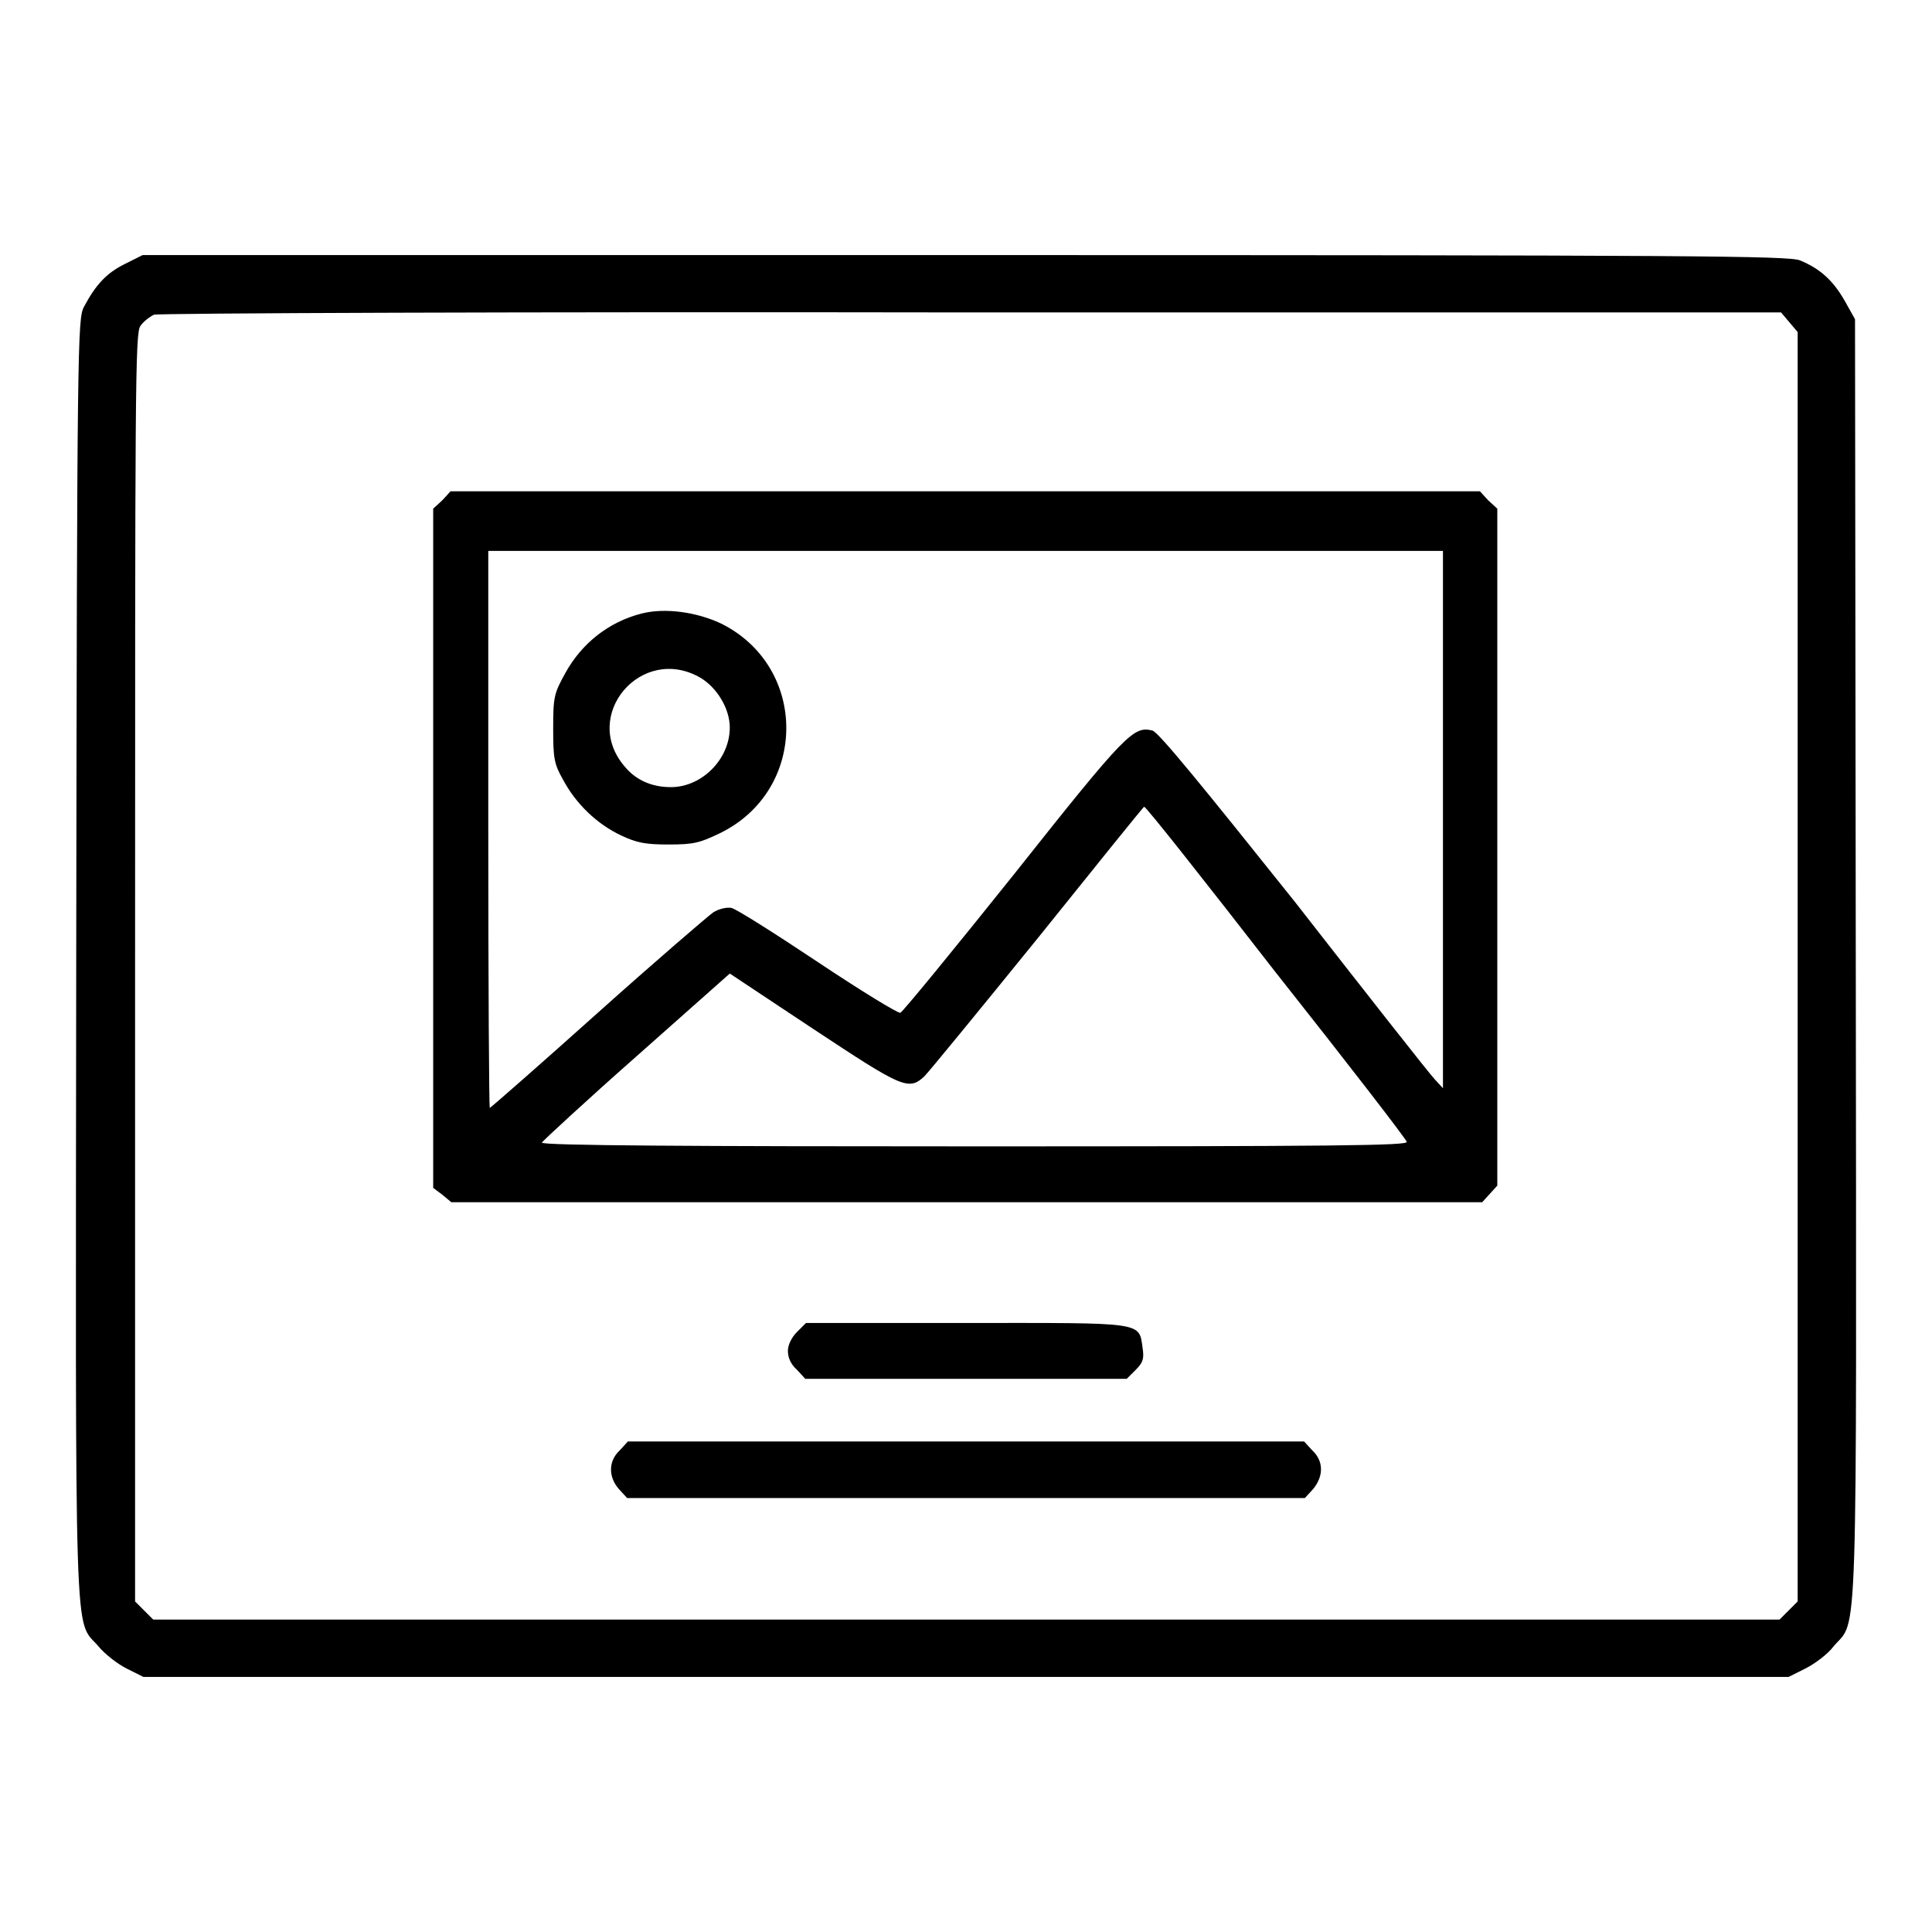
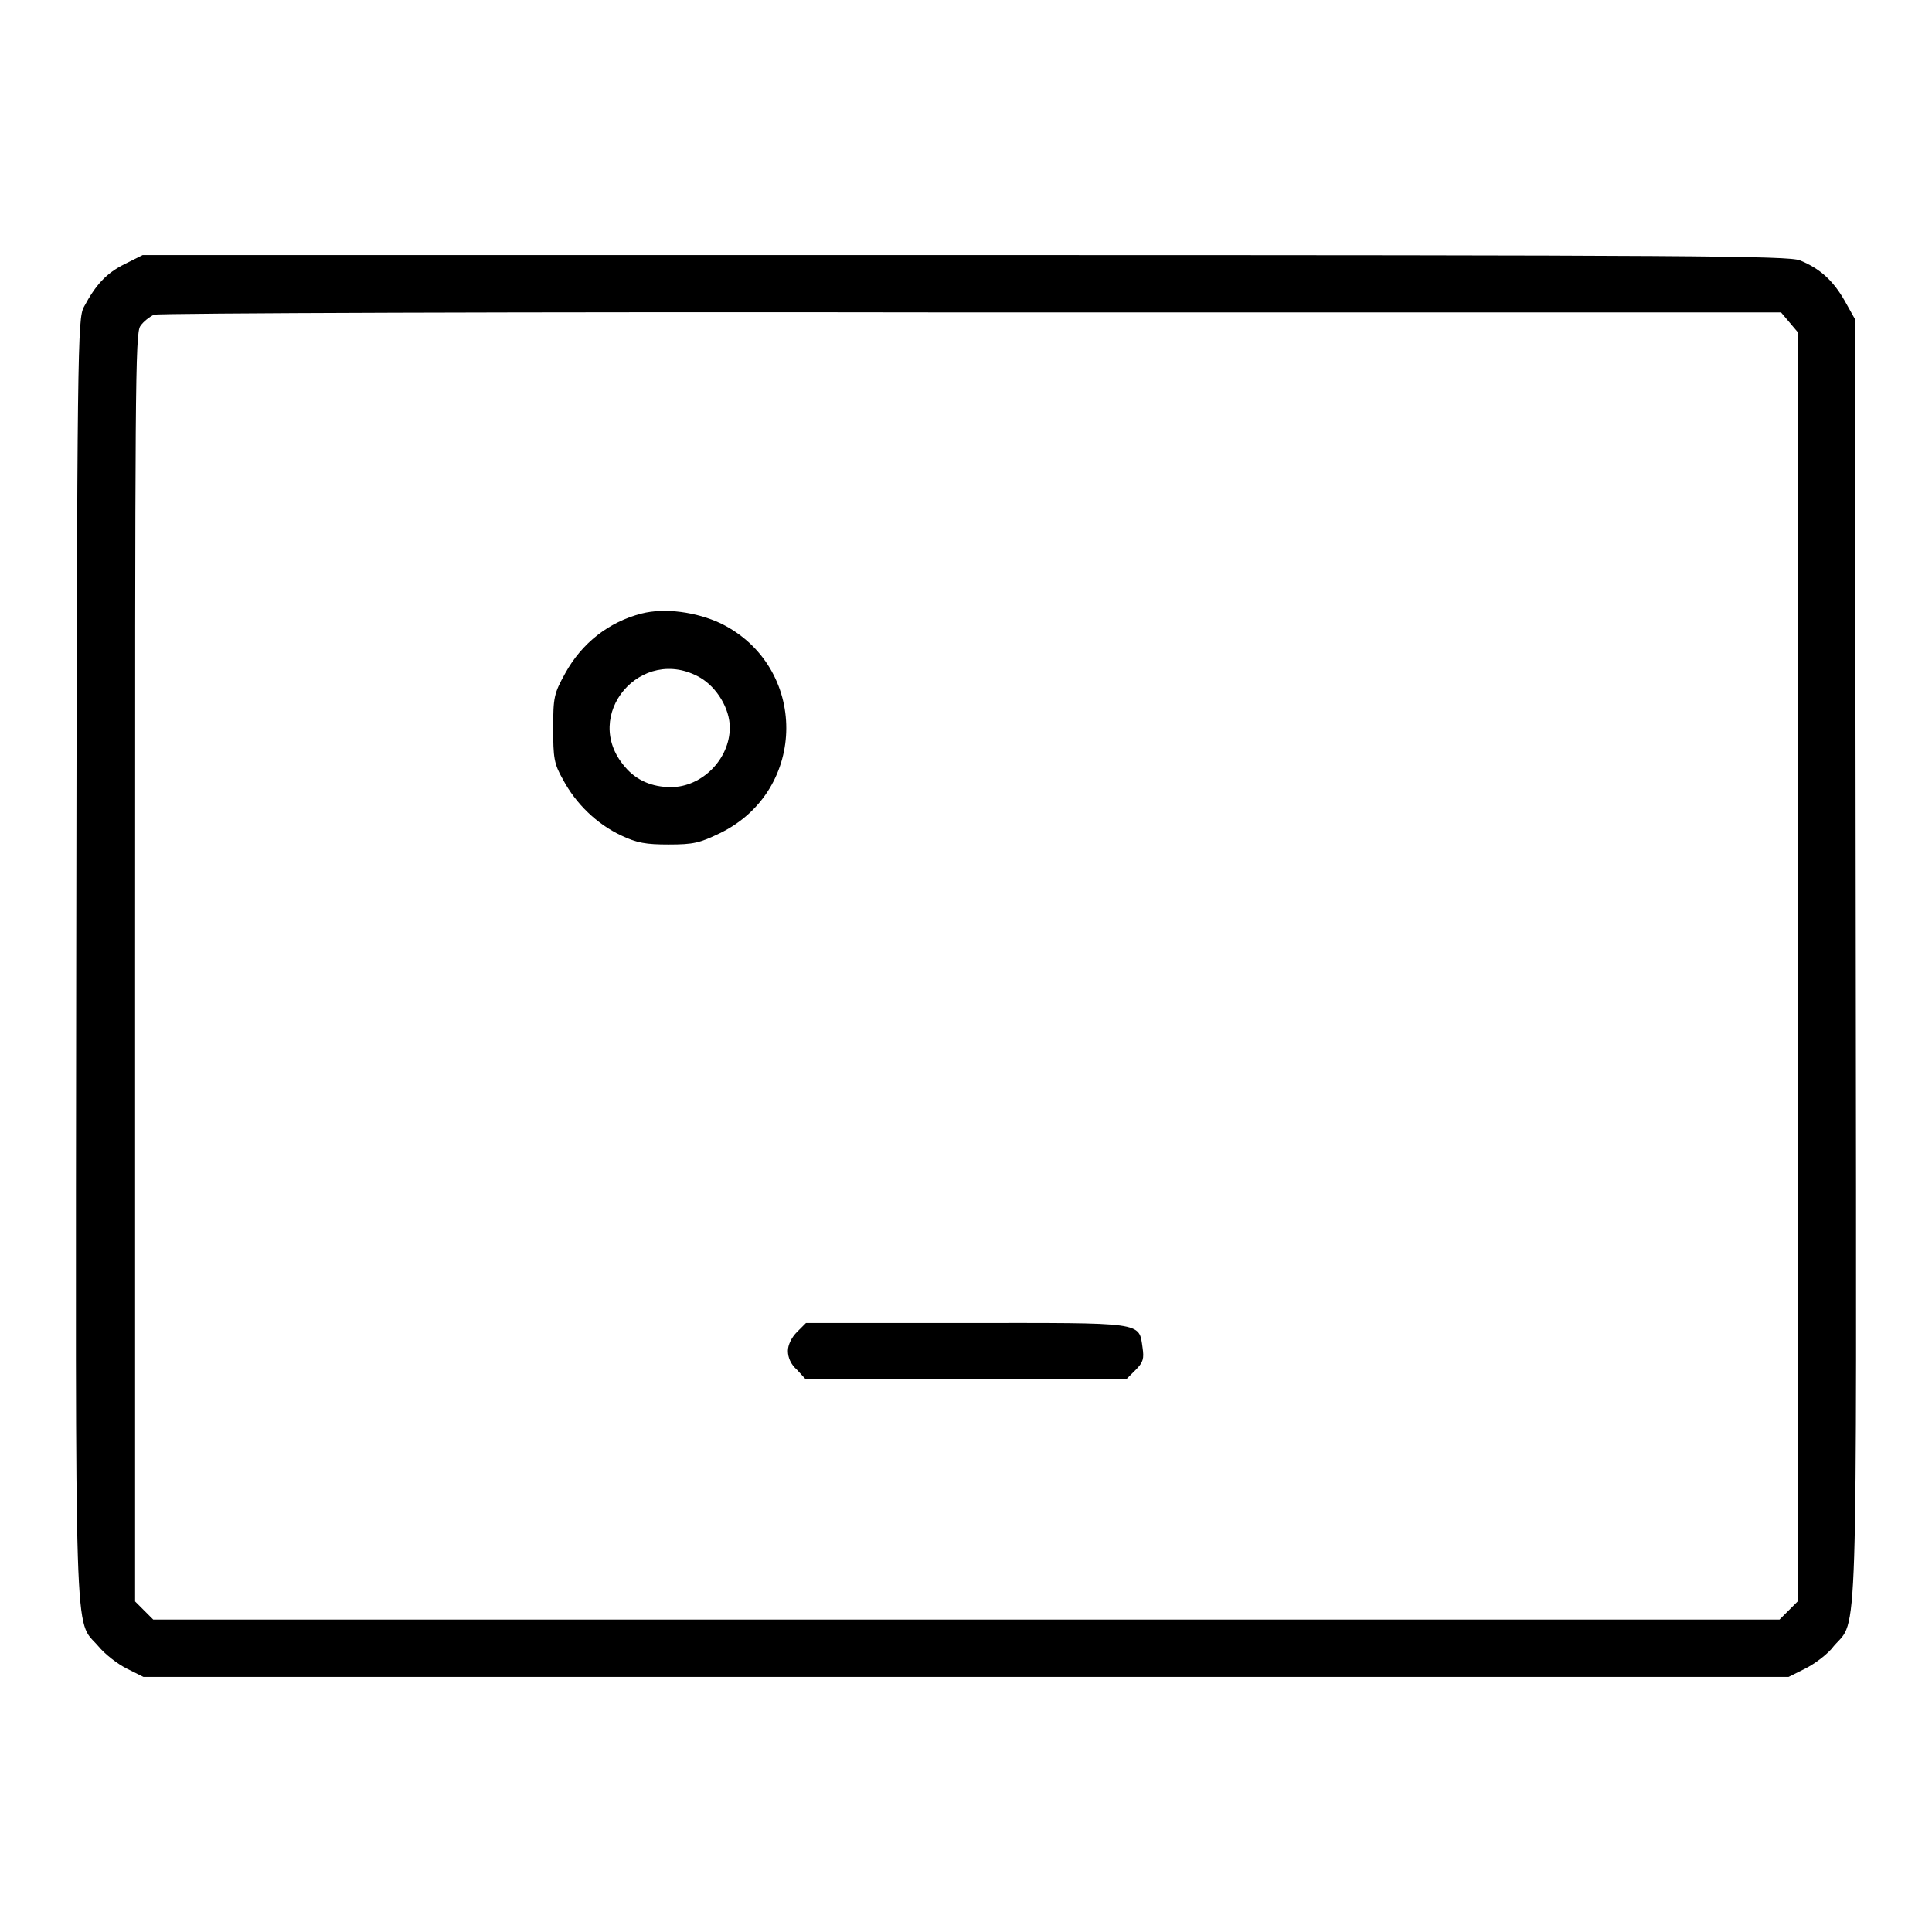
<svg xmlns="http://www.w3.org/2000/svg" version="1.1" x="0px" y="0px" viewBox="0 0 256 256" enable-background="new 0 0 256 256" xml:space="preserve">
  <g>
    <g>
      <g>
        <path fill="#000000" d="M16.5,35c-2.4,1.2-3.8,2.7-5.4,5.7c-0.8,1.6-0.9,4.6-1,86.2c-0.1,93.6-0.3,87.5,2.9,91.2c0.9,1.1,2.6,2.4,3.8,3l2.2,1.1h109h109l2.2-1.1c1.2-0.6,3-1.9,3.8-3c3.2-3.7,3,2.4,2.9-91.2l-0.1-84.6l-1.4-2.5c-1.5-2.6-3.2-4.2-5.9-5.3c-1.5-0.6-13.8-0.7-110.7-0.7H18.9L16.5,35z M237.1,42.7l1.1,1.3v84.1v84.1l-1.2,1.2l-1.2,1.2H128H20.3l-1.2-1.2l-1.2-1.2v-84c0-76.4,0-84.1,0.7-85c0.4-0.6,1.2-1.2,1.8-1.5c0.6-0.2,48.5-0.4,108.3-0.3L236,41.4L237.1,42.7z" />
-         <path fill="#000000" d="M58.6,66.3l-1.2,1.1v45v45l1.2,0.9l1.2,1h68.3h68.3l1-1.1l1-1.1v-44.9V67.4l-1.2-1.1l-1.1-1.2H128H59.7L58.6,66.3z M191.2,108.6v35.6l-1.1-1.2c-0.6-0.6-9-11.3-18.6-23.6C159.2,104,153.5,97,152.7,96.8c-2.5-0.6-3.4,0.2-18.3,19c-8,10-14.8,18.3-15.1,18.4c-0.3,0.1-5.2-2.9-10.9-6.7c-5.7-3.8-10.9-7.1-11.5-7.2c-0.6-0.1-1.6,0.1-2.4,0.6c-0.7,0.5-7.7,6.5-15.4,13.4c-7.7,6.9-14.1,12.5-14.2,12.5c-0.1,0-0.2-16.6-0.2-36.9V73H128h63.2V108.6z M169,128.8c9.5,12,17.3,22.1,17.4,22.5c0.2,0.5-9.3,0.6-57.3,0.6c-36.6,0-57.4-0.1-57.3-0.5c0.1-0.2,5.7-5.4,12.5-11.4l12.4-11l11,7.3c11.8,7.8,12.7,8.3,14.8,6.3c0.6-0.6,7.4-8.9,15.1-18.4c7.7-9.6,14-17.4,14-17.3C151.8,106.8,159.6,116.7,169,128.8z" />
        <path fill="#000000" d="M85,81.3c-4.3,1.1-7.9,3.9-10.1,7.9c-1.5,2.7-1.6,3.2-1.6,7.3c0,3.9,0.1,4.7,1.3,6.8c1.7,3.2,4.5,5.9,7.7,7.4c2.1,1,3.3,1.2,6.3,1.2c3.3,0,4.1-0.2,6.8-1.5c11.7-5.7,11.7-22.1,0.1-27.8C92.3,81.1,88.1,80.5,85,81.3z M92.8,89.8c2.2,1.3,3.9,4.1,3.9,6.6c0,4.2-3.7,7.9-7.8,7.9c-2.5,0-4.6-0.9-6.1-2.7C76.9,94.8,85,85.3,92.8,89.8z" />
        <path fill="#000000" d="M105.6,176.5c-0.7,0.7-1.2,1.7-1.2,2.5c0,0.9,0.4,1.8,1.2,2.5l1.1,1.2H128h21.3l1.2-1.2c1-1,1.1-1.5,0.9-2.9c-0.5-3.5,0.3-3.3-23.4-3.3h-21.2L105.6,176.5z" />
-         <path fill="#000000" d="M82.1,192.2c-1.5,1.4-1.5,3.5-0.1,5.1l1.1,1.2H128l44.9,0l1.1-1.2c1.4-1.7,1.4-3.7-0.1-5.1l-1.1-1.2H128H83.2L82.1,192.2z" />
      </g>
    </g>
  </g>
</svg>